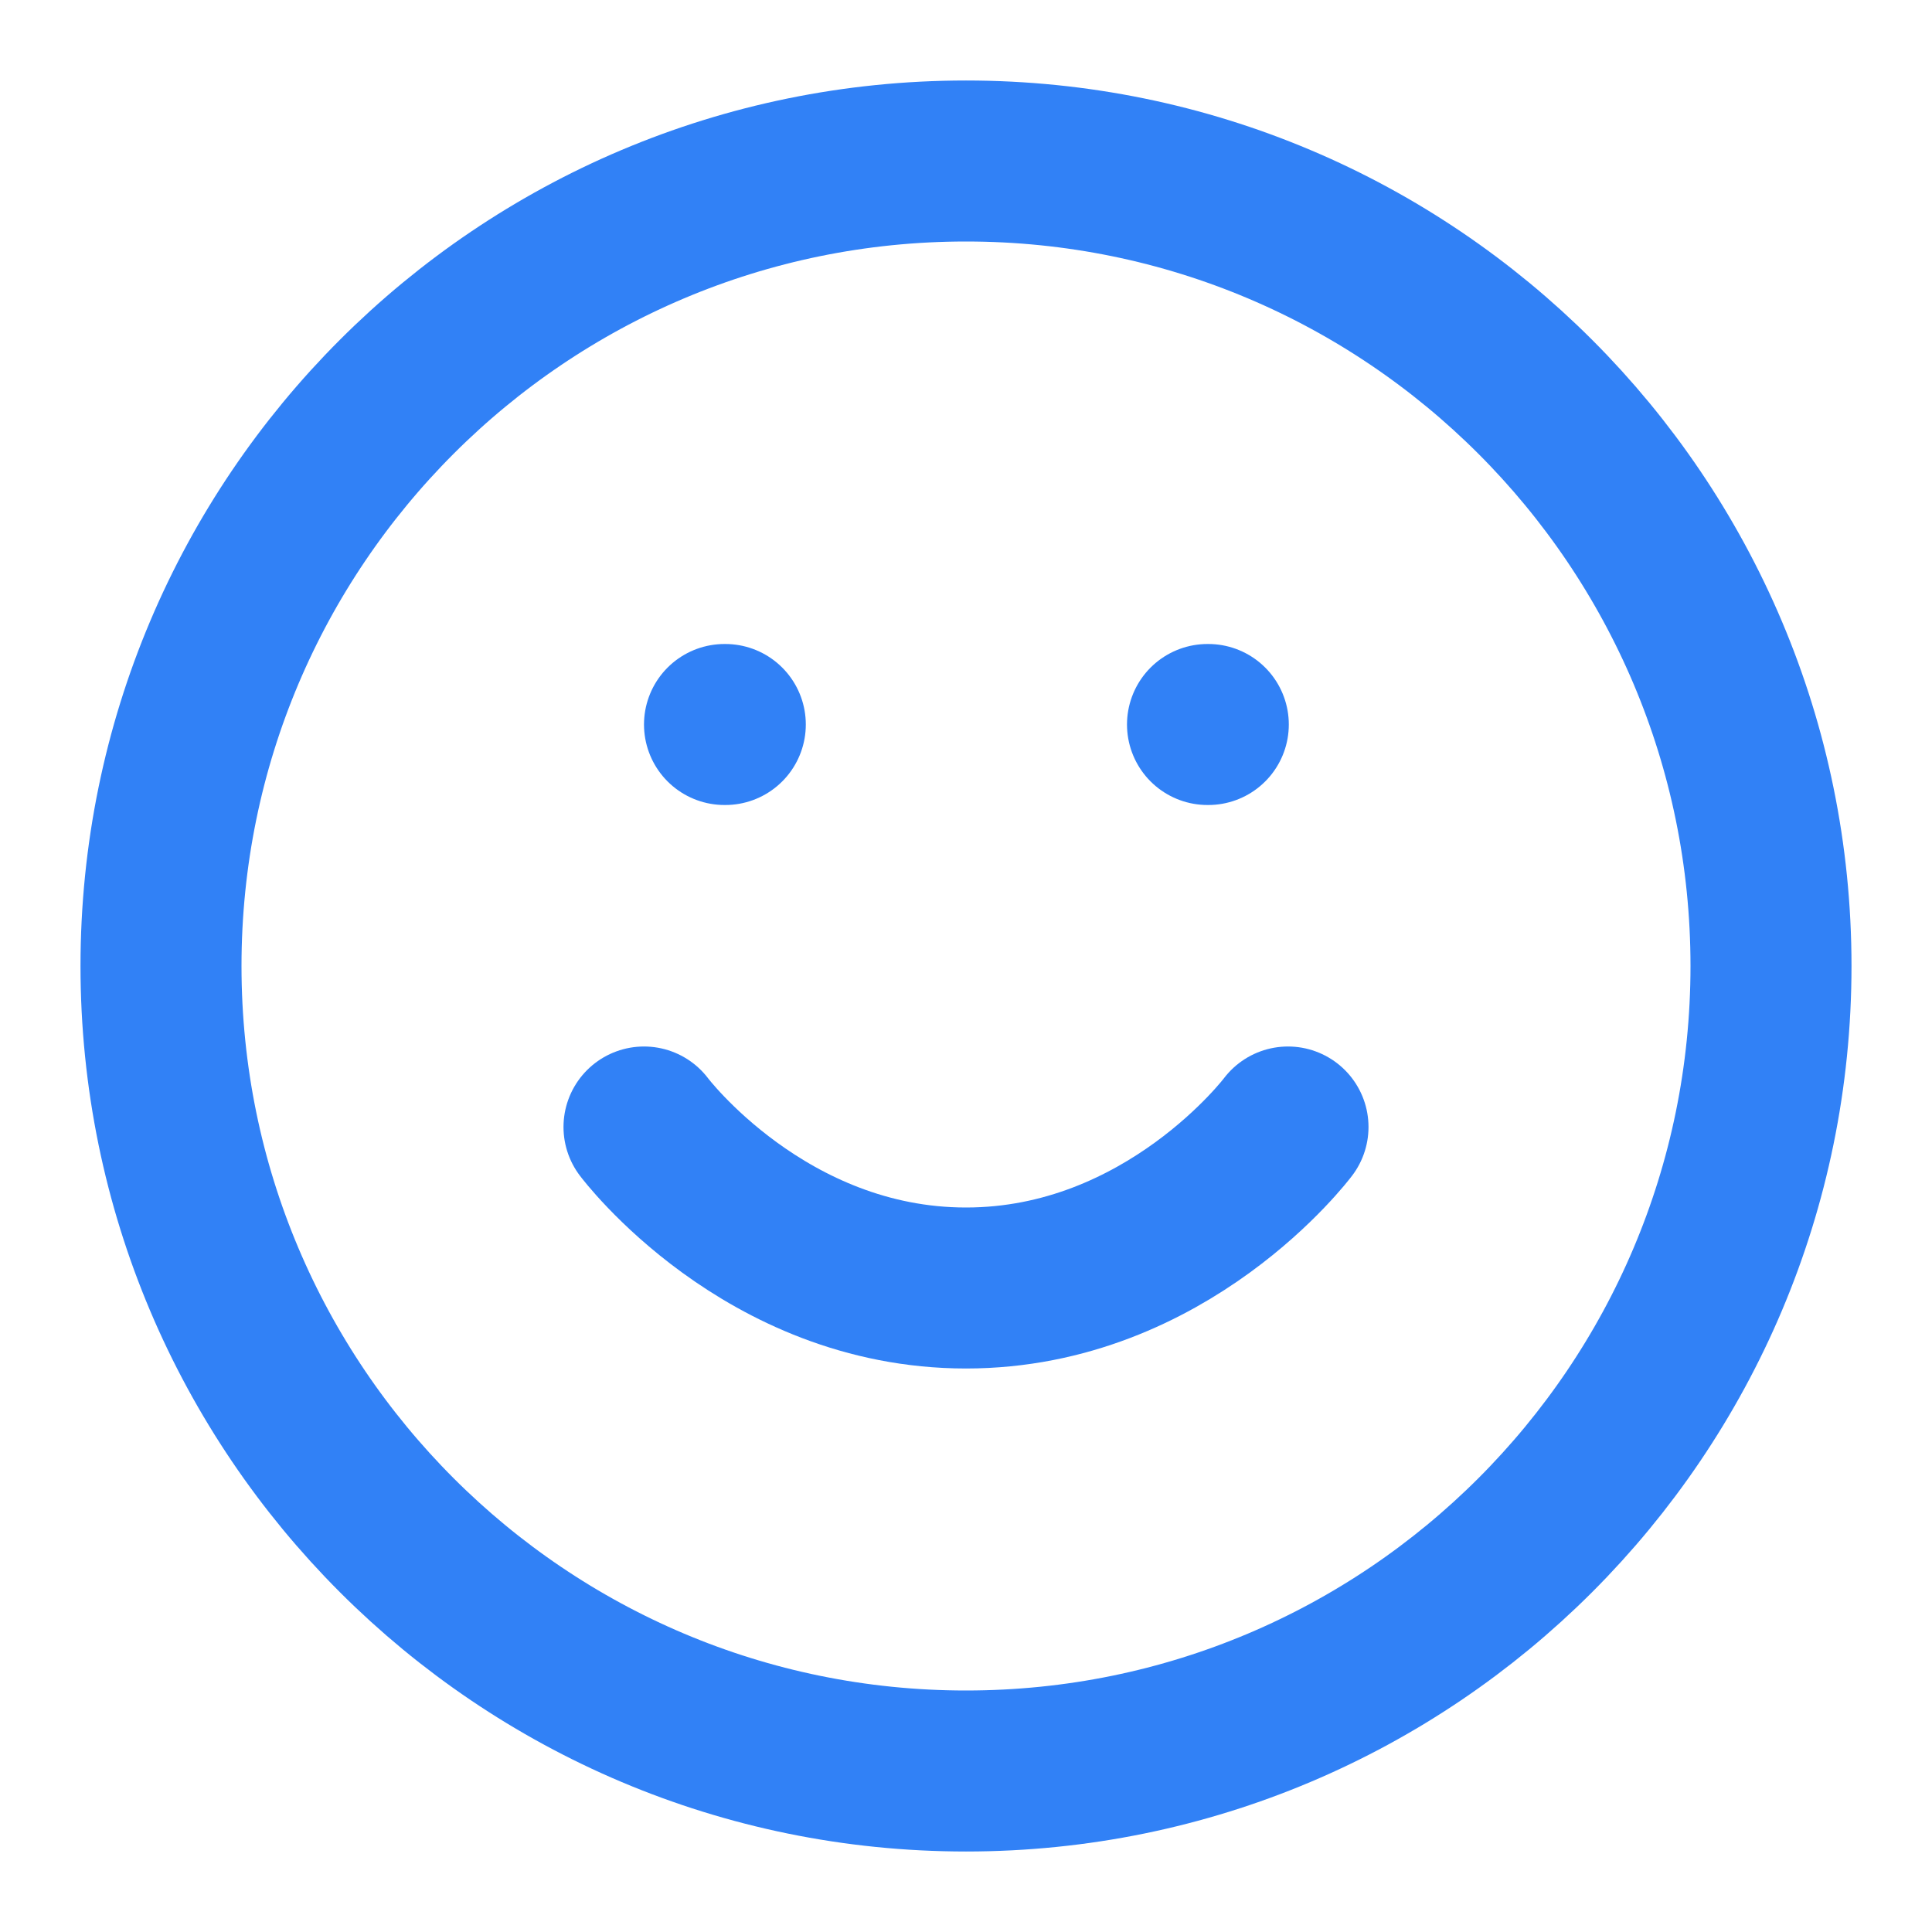
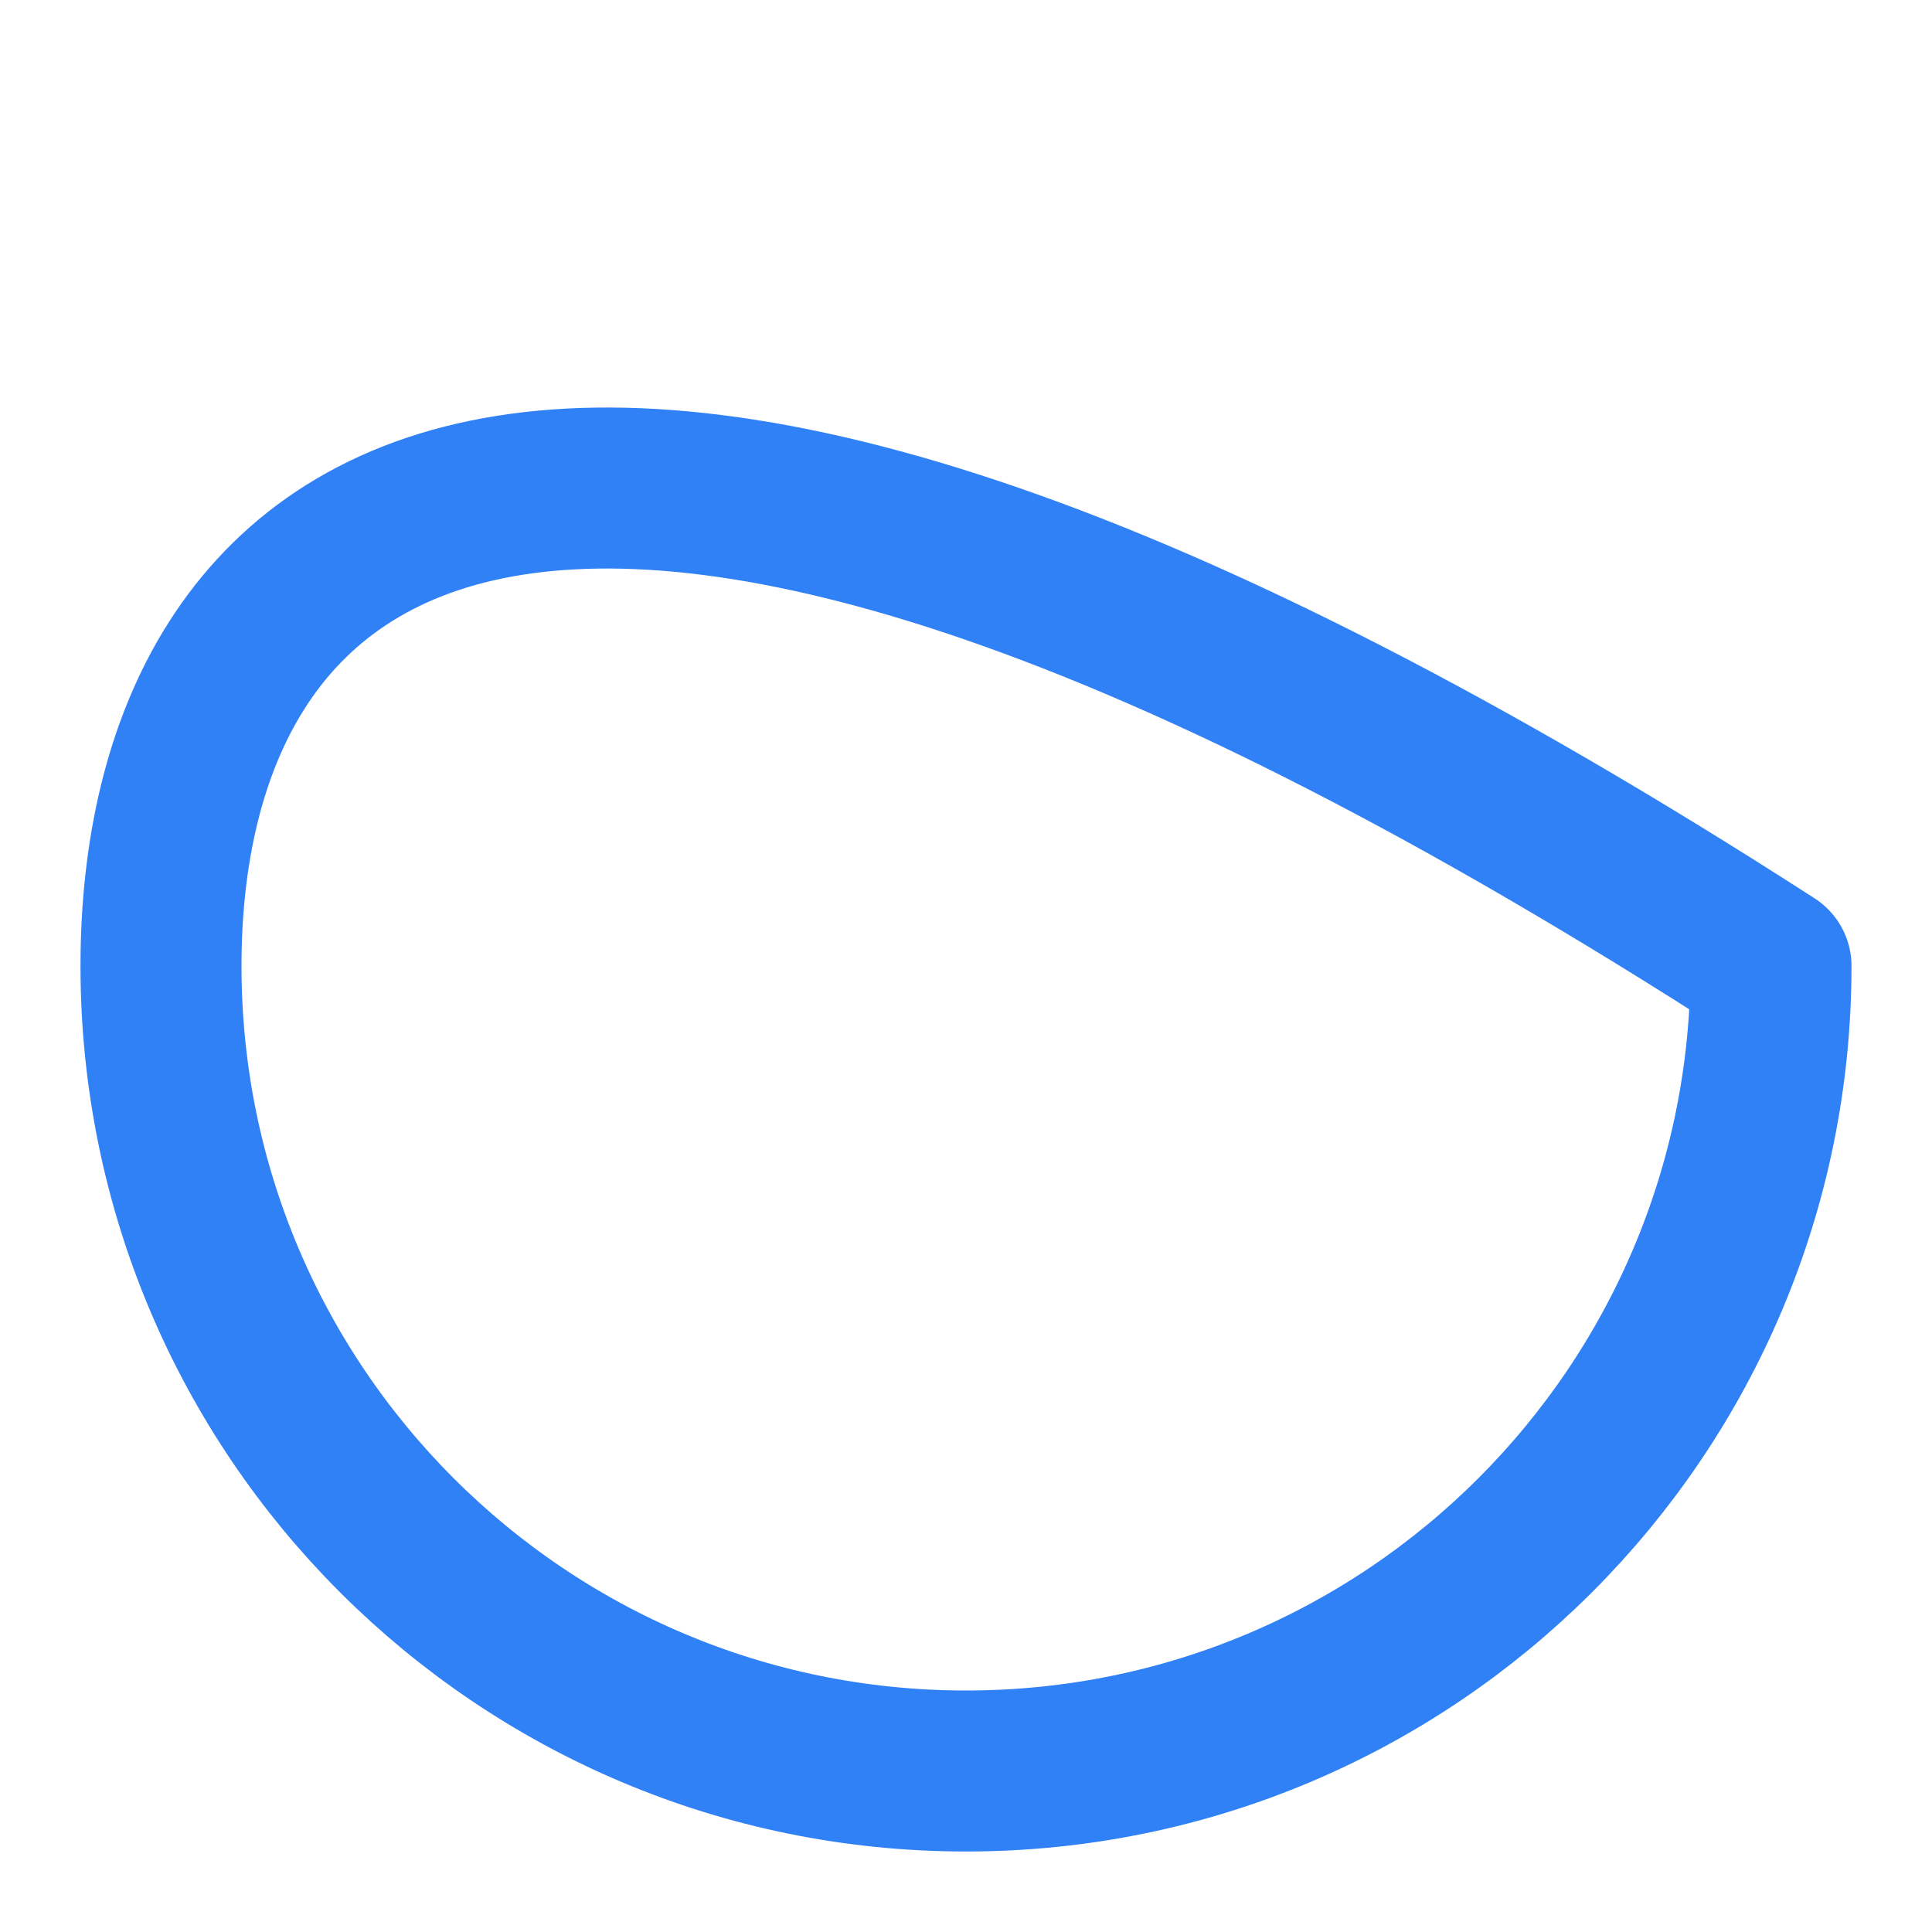
<svg xmlns="http://www.w3.org/2000/svg" width="24" height="24" viewBox="0 0 24 24" fill="none">
-   <path d="M12 22C17.523 22 22 17.523 22 12C22 6.477 17.523 2 12 2C6.477 2 2 6.477 2 12C2 17.523 6.477 22 12 22Z" stroke="#3181F6" stroke-width="2" stroke-linecap="round" stroke-linejoin="round" />
-   <path d="M8 14C8 14 9.5 16 12 16C14.5 16 16 14 16 14" stroke="#3181F6" stroke-width="2" stroke-linecap="round" stroke-linejoin="round" />
-   <path d="M9 9H9.01" stroke="#3181F6" stroke-width="2" stroke-linecap="round" stroke-linejoin="round" />
-   <path d="M15 9H15.01" stroke="#3181F6" stroke-width="2" stroke-linecap="round" stroke-linejoin="round" />
+   <path d="M12 22C17.523 22 22 17.523 22 12C6.477 2 2 6.477 2 12C2 17.523 6.477 22 12 22Z" stroke="#3181F6" stroke-width="2" stroke-linecap="round" stroke-linejoin="round" />
</svg>